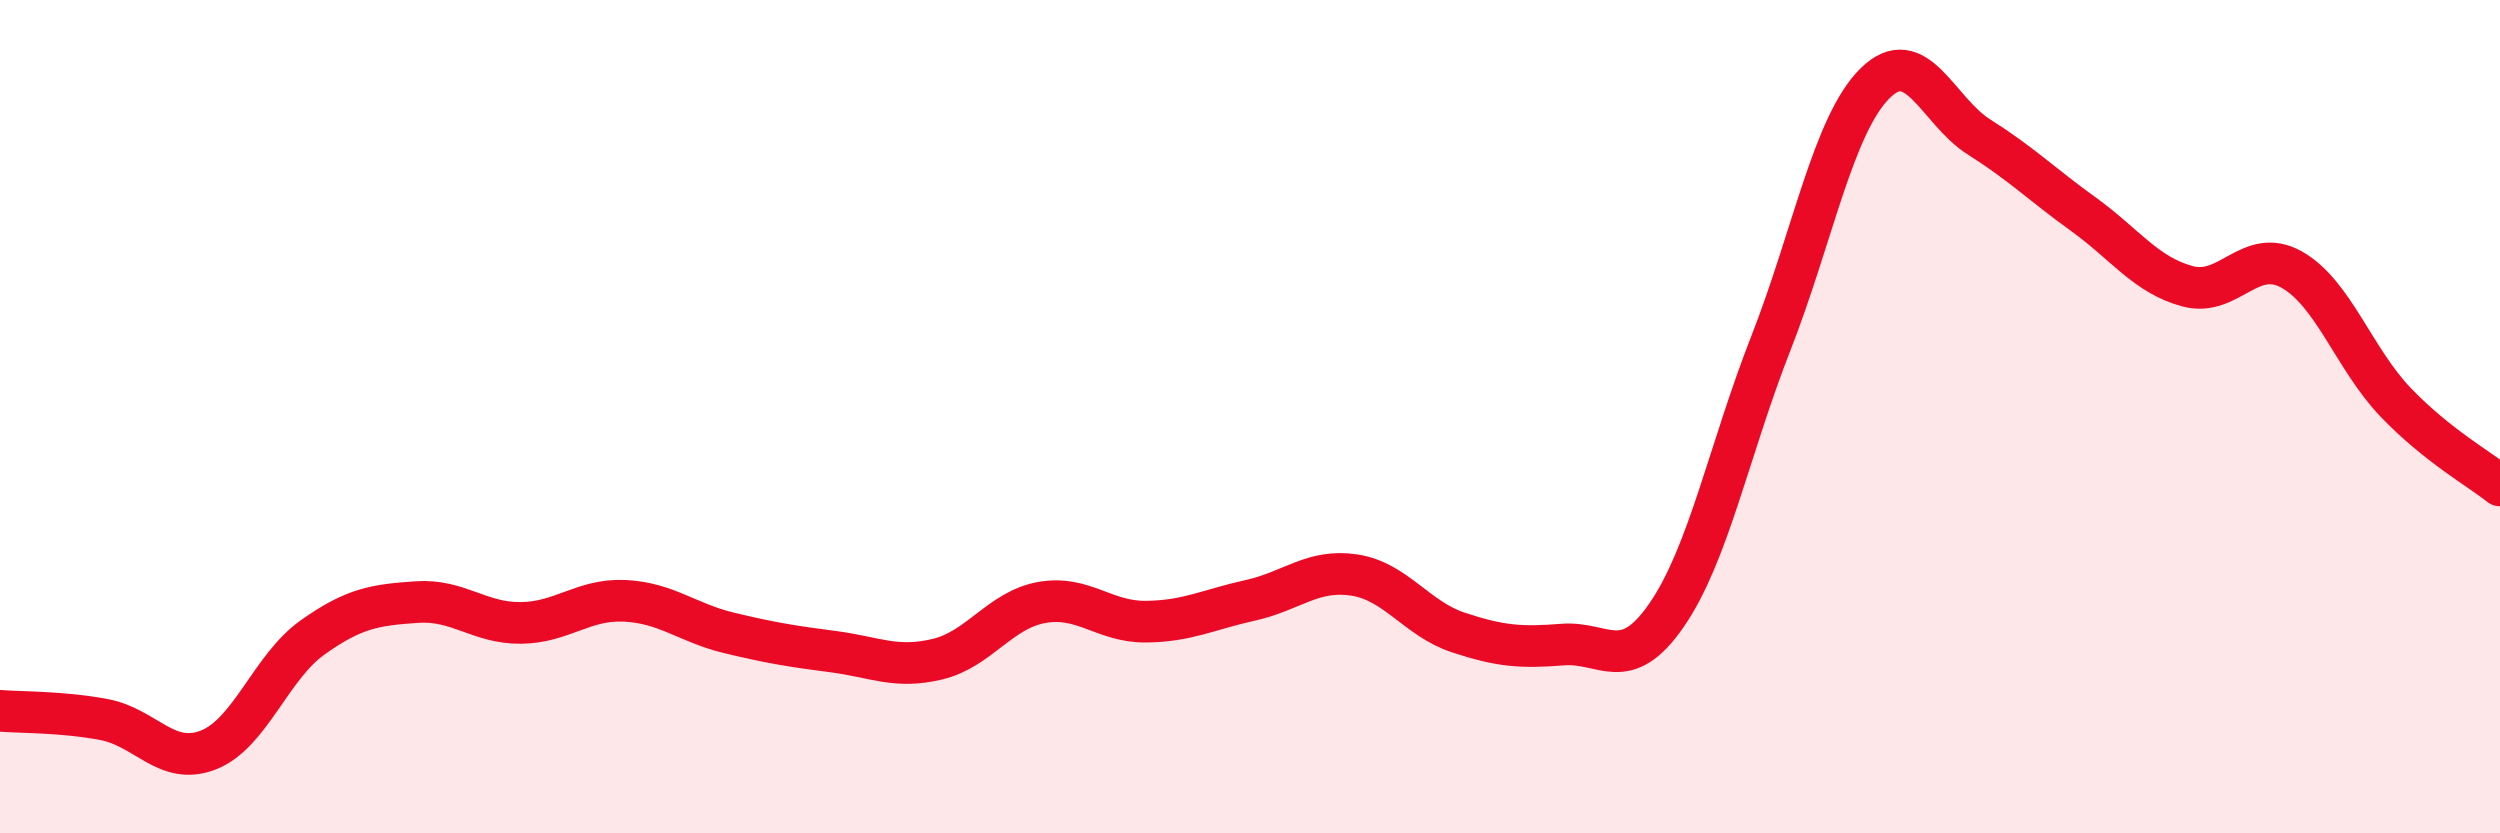
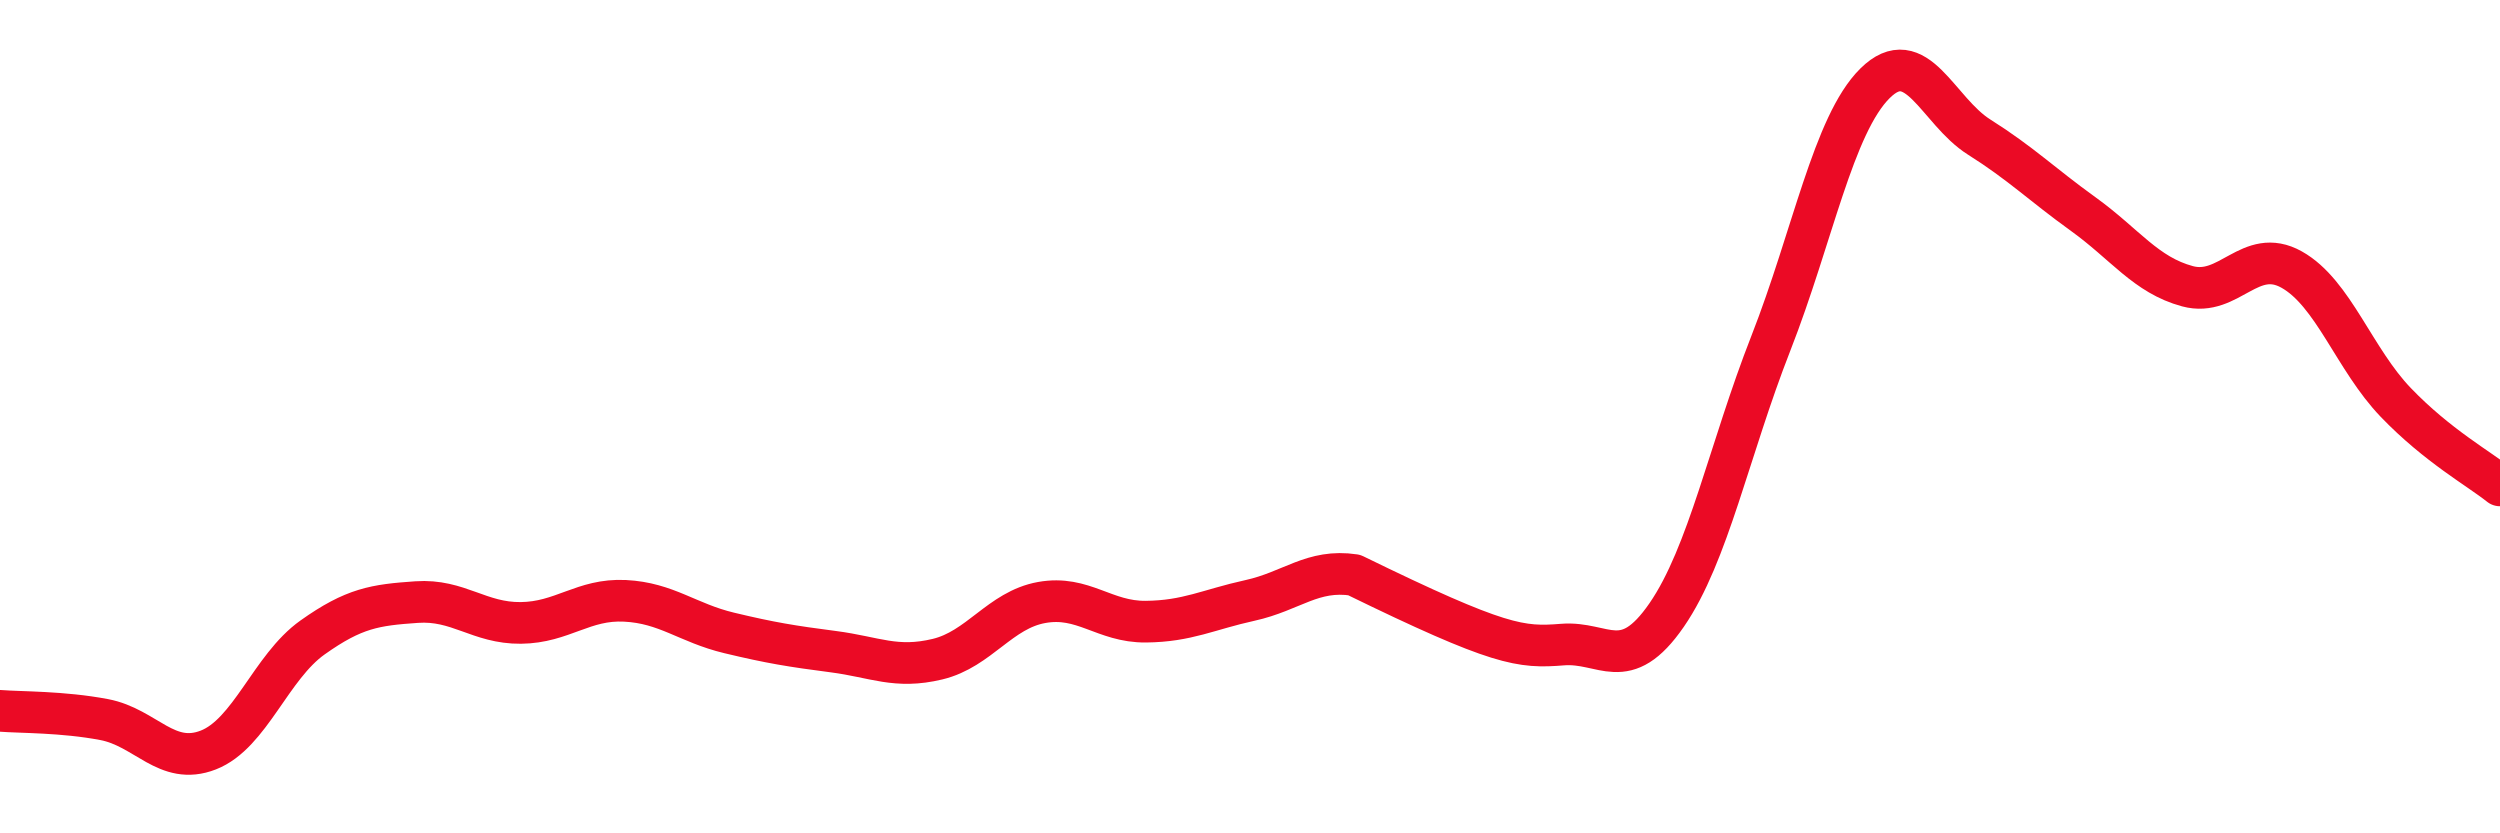
<svg xmlns="http://www.w3.org/2000/svg" width="60" height="20" viewBox="0 0 60 20">
-   <path d="M 0,17.06 C 0.5,17.1 1.5,17.08 2.5,17.27 C 3.5,17.46 4,18.39 5,18 C 6,17.61 6.5,16.01 7.5,15.3 C 8.5,14.59 9,14.52 10,14.45 C 11,14.38 11.5,14.96 12.5,14.95 C 13.5,14.94 14,14.37 15,14.42 C 16,14.47 16.5,14.95 17.5,15.19 C 18.5,15.43 19,15.51 20,15.64 C 21,15.77 21.5,16.06 22.5,15.82 C 23.5,15.58 24,14.64 25,14.46 C 26,14.28 26.5,14.93 27.5,14.92 C 28.5,14.91 29,14.63 30,14.41 C 31,14.19 31.5,13.65 32.5,13.8 C 33.5,13.95 34,14.85 35,15.18 C 36,15.51 36.5,15.55 37.5,15.47 C 38.5,15.39 39,16.21 40,14.76 C 41,13.31 41.5,10.79 42.5,8.24 C 43.5,5.69 44,2.99 45,2 C 46,1.01 46.5,2.66 47.5,3.29 C 48.5,3.92 49,4.42 50,5.14 C 51,5.86 51.5,6.6 52.5,6.87 C 53.5,7.14 54,5.91 55,6.47 C 56,7.03 56.5,8.62 57.5,9.66 C 58.5,10.7 59.5,11.25 60,11.65L60 20L0 20Z" fill="#EB0A25" opacity="0.1" stroke-linecap="round" stroke-linejoin="round" />
-   <path d="M 0,17.06 C 0.5,17.1 1.5,17.08 2.5,17.27 C 3.5,17.46 4,18.39 5,18 C 6,17.61 6.5,16.01 7.5,15.3 C 8.5,14.59 9,14.52 10,14.45 C 11,14.38 11.5,14.96 12.5,14.95 C 13.5,14.94 14,14.37 15,14.42 C 16,14.47 16.5,14.95 17.5,15.19 C 18.5,15.43 19,15.51 20,15.64 C 21,15.77 21.5,16.06 22.5,15.82 C 23.5,15.58 24,14.64 25,14.46 C 26,14.28 26.5,14.93 27.5,14.92 C 28.5,14.91 29,14.63 30,14.41 C 31,14.19 31.5,13.65 32.5,13.8 C 33.5,13.95 34,14.85 35,15.18 C 36,15.51 36.5,15.55 37.5,15.47 C 38.5,15.39 39,16.21 40,14.76 C 41,13.31 41.5,10.79 42.5,8.24 C 43.5,5.69 44,2.99 45,2 C 46,1.01 46.5,2.66 47.5,3.29 C 48.5,3.92 49,4.42 50,5.14 C 51,5.86 51.5,6.6 52.5,6.87 C 53.5,7.14 54,5.91 55,6.47 C 56,7.03 56.5,8.62 57.5,9.66 C 58.5,10.7 59.5,11.25 60,11.65" stroke="#EB0A25" stroke-width="1" fill="none" stroke-linecap="round" stroke-linejoin="round" />
+   <path d="M 0,17.06 C 0.5,17.1 1.5,17.08 2.5,17.27 C 3.5,17.46 4,18.39 5,18 C 6,17.61 6.5,16.01 7.5,15.3 C 8.5,14.59 9,14.52 10,14.45 C 11,14.38 11.5,14.96 12.5,14.95 C 13.5,14.94 14,14.37 15,14.42 C 16,14.47 16.5,14.95 17.5,15.19 C 18.5,15.43 19,15.51 20,15.64 C 21,15.77 21.5,16.06 22.5,15.82 C 23.5,15.58 24,14.64 25,14.46 C 26,14.28 26.5,14.93 27.5,14.92 C 28.5,14.91 29,14.63 30,14.41 C 31,14.19 31.5,13.65 32.5,13.8 C 36,15.51 36.5,15.55 37.5,15.47 C 38.5,15.39 39,16.21 40,14.76 C 41,13.31 41.5,10.79 42.5,8.24 C 43.5,5.69 44,2.99 45,2 C 46,1.01 46.5,2.66 47.5,3.29 C 48.5,3.92 49,4.42 50,5.14 C 51,5.86 51.5,6.6 52.5,6.87 C 53.5,7.14 54,5.91 55,6.47 C 56,7.03 56.5,8.62 57.5,9.66 C 58.5,10.7 59.5,11.25 60,11.65" stroke="#EB0A25" stroke-width="1" fill="none" stroke-linecap="round" stroke-linejoin="round" />
</svg>